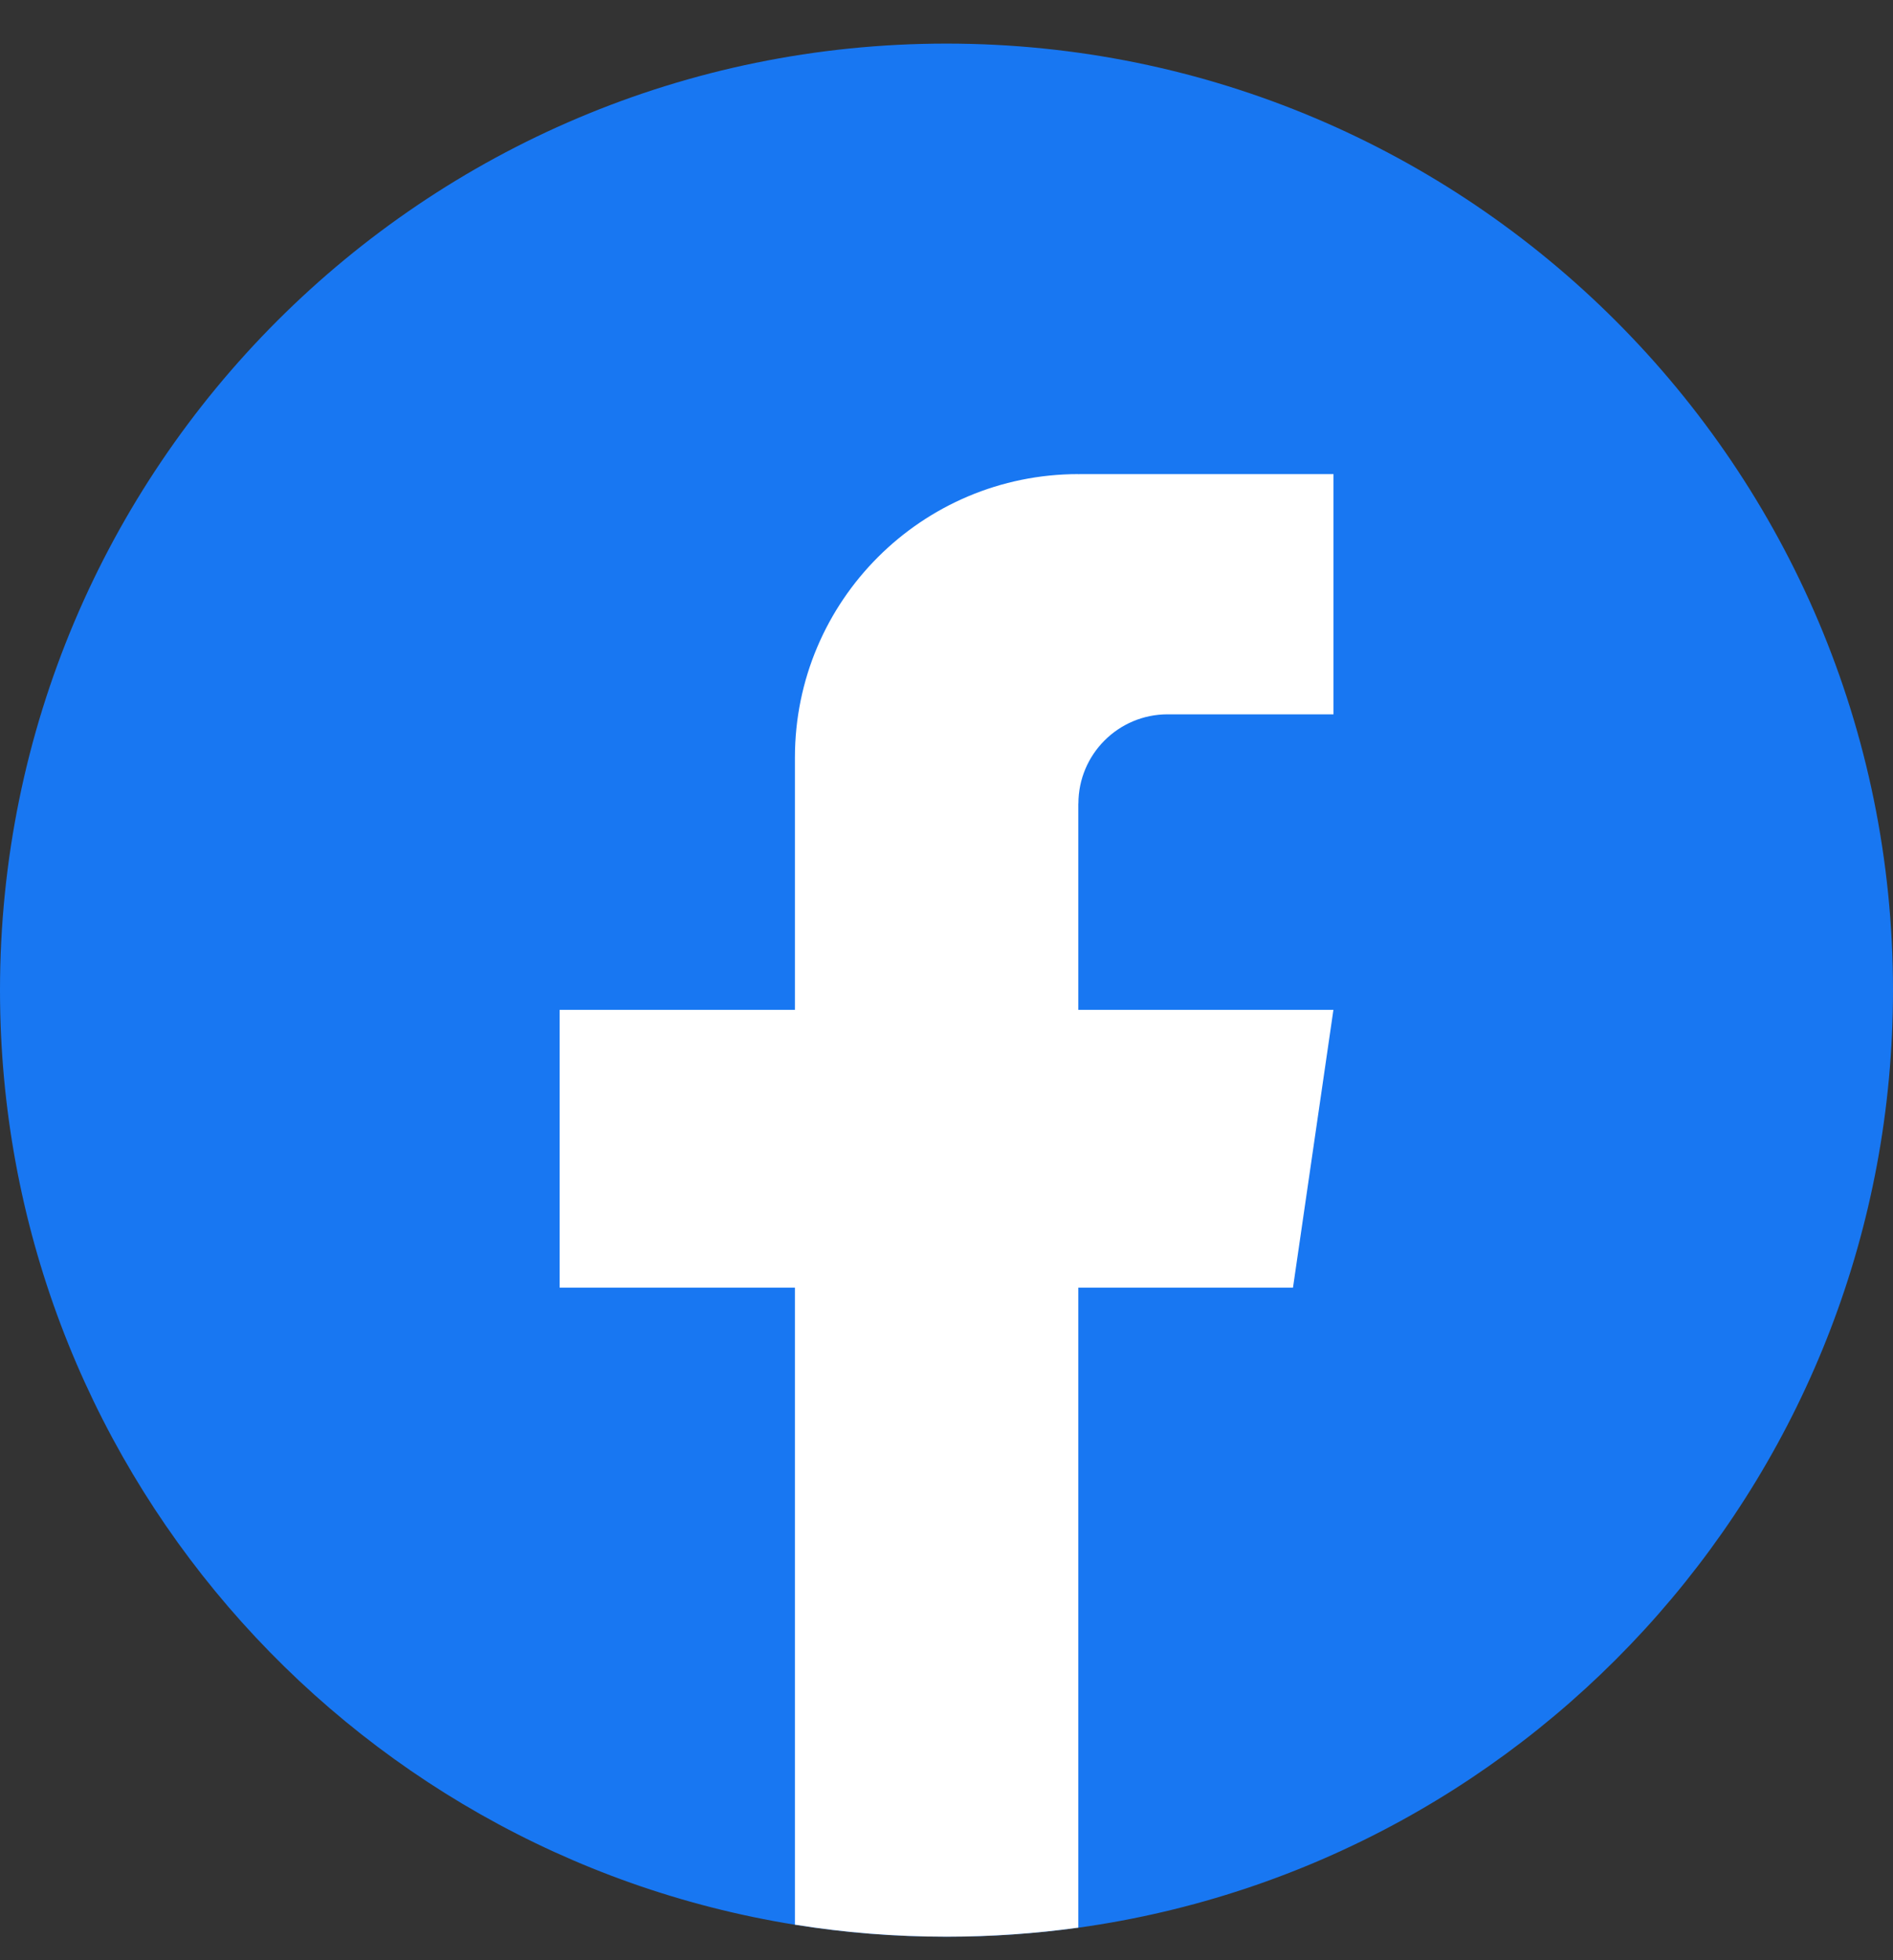
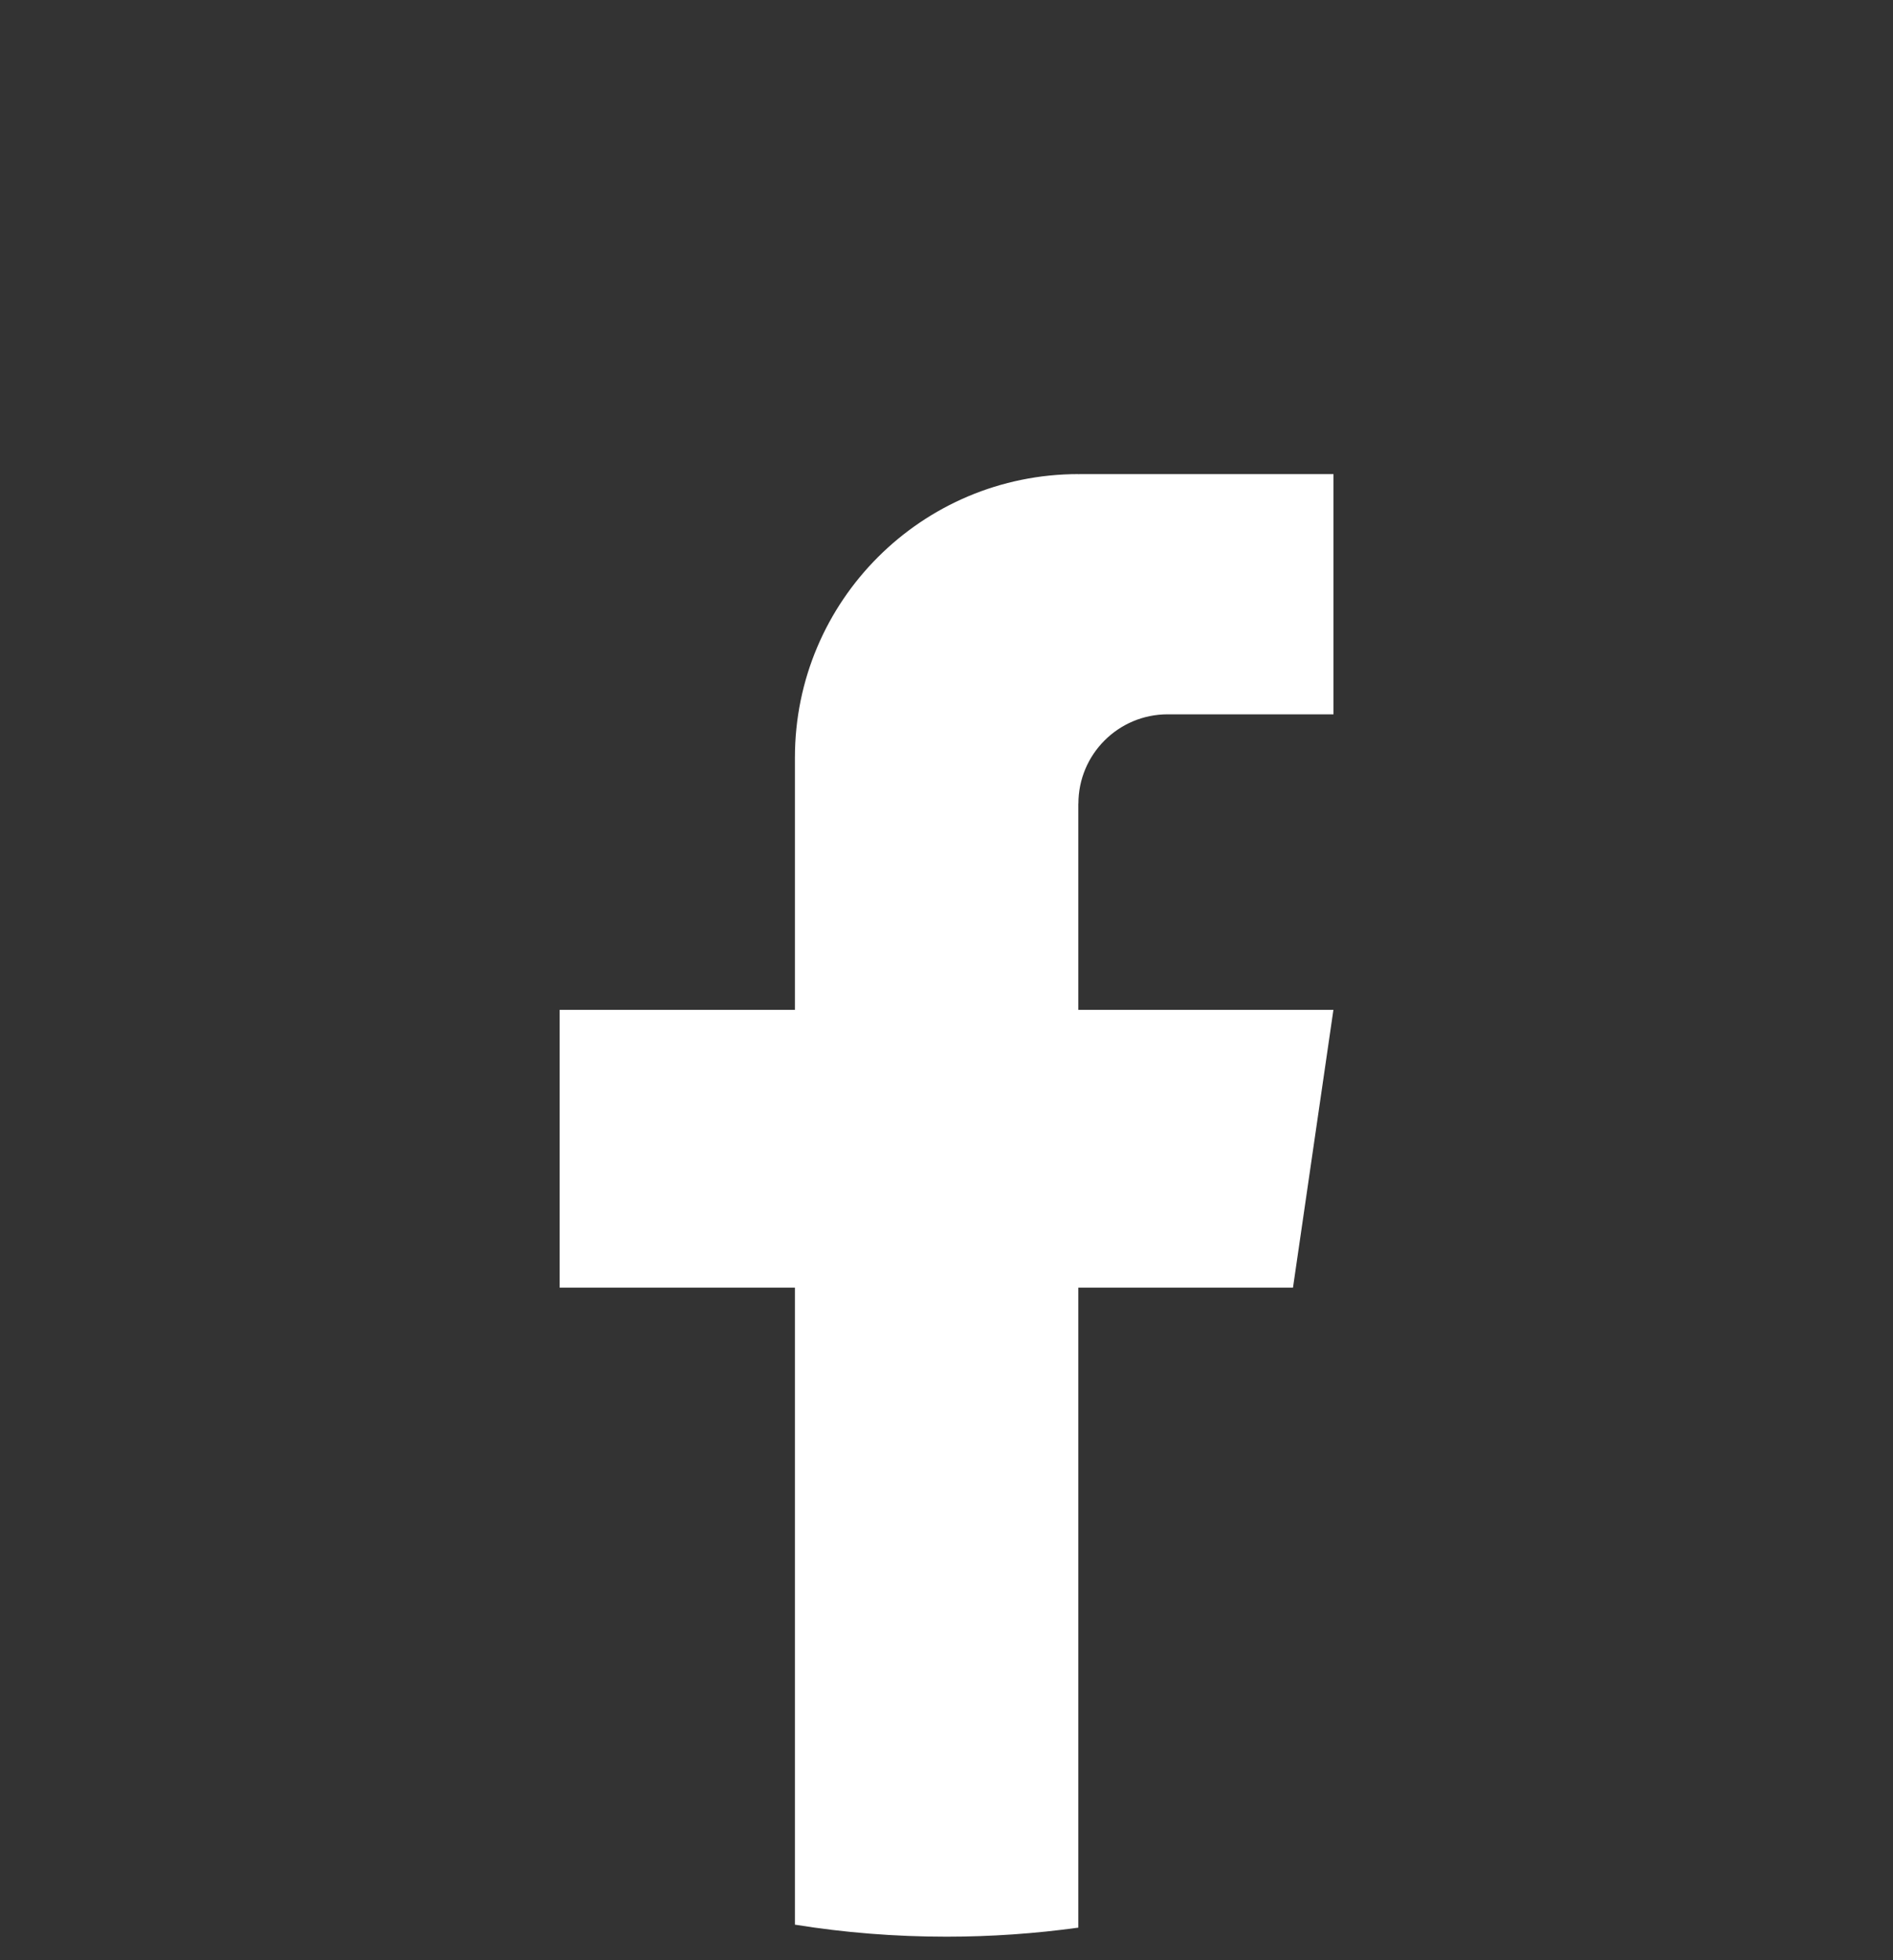
<svg xmlns="http://www.w3.org/2000/svg" width="28" height="29" viewBox="0 0 28 29" fill="none">
  <rect x="0" y="0" width="28" height="29" fill="#333333" stroke="none" />
-   <path d="M28 14.65C28 21.723 22.759 27.57 15.95 28.519C15.313 28.607 14.662 28.653 14.001 28.653C13.237 28.653 12.488 28.593 11.758 28.475C5.091 27.401 0 21.62 0 14.65C0 6.915 6.268 0.645 13.999 0.645C21.731 0.645 28 6.915 28 14.65Z" fill="#1877F2" />
  <path d="M15.95 11.889V14.94H19.723L19.125 19.05H15.95V28.518C15.313 28.606 14.662 28.652 14.001 28.652C13.237 28.652 12.488 28.592 11.758 28.474V19.05H8.278V14.94H11.758V11.207C11.758 8.892 13.635 7.014 15.951 7.014V7.016C15.957 7.016 15.963 7.014 15.97 7.014H19.724V10.568H17.271C16.542 10.568 15.951 11.159 15.951 11.889L15.95 11.889Z" fill="white" />
</svg>